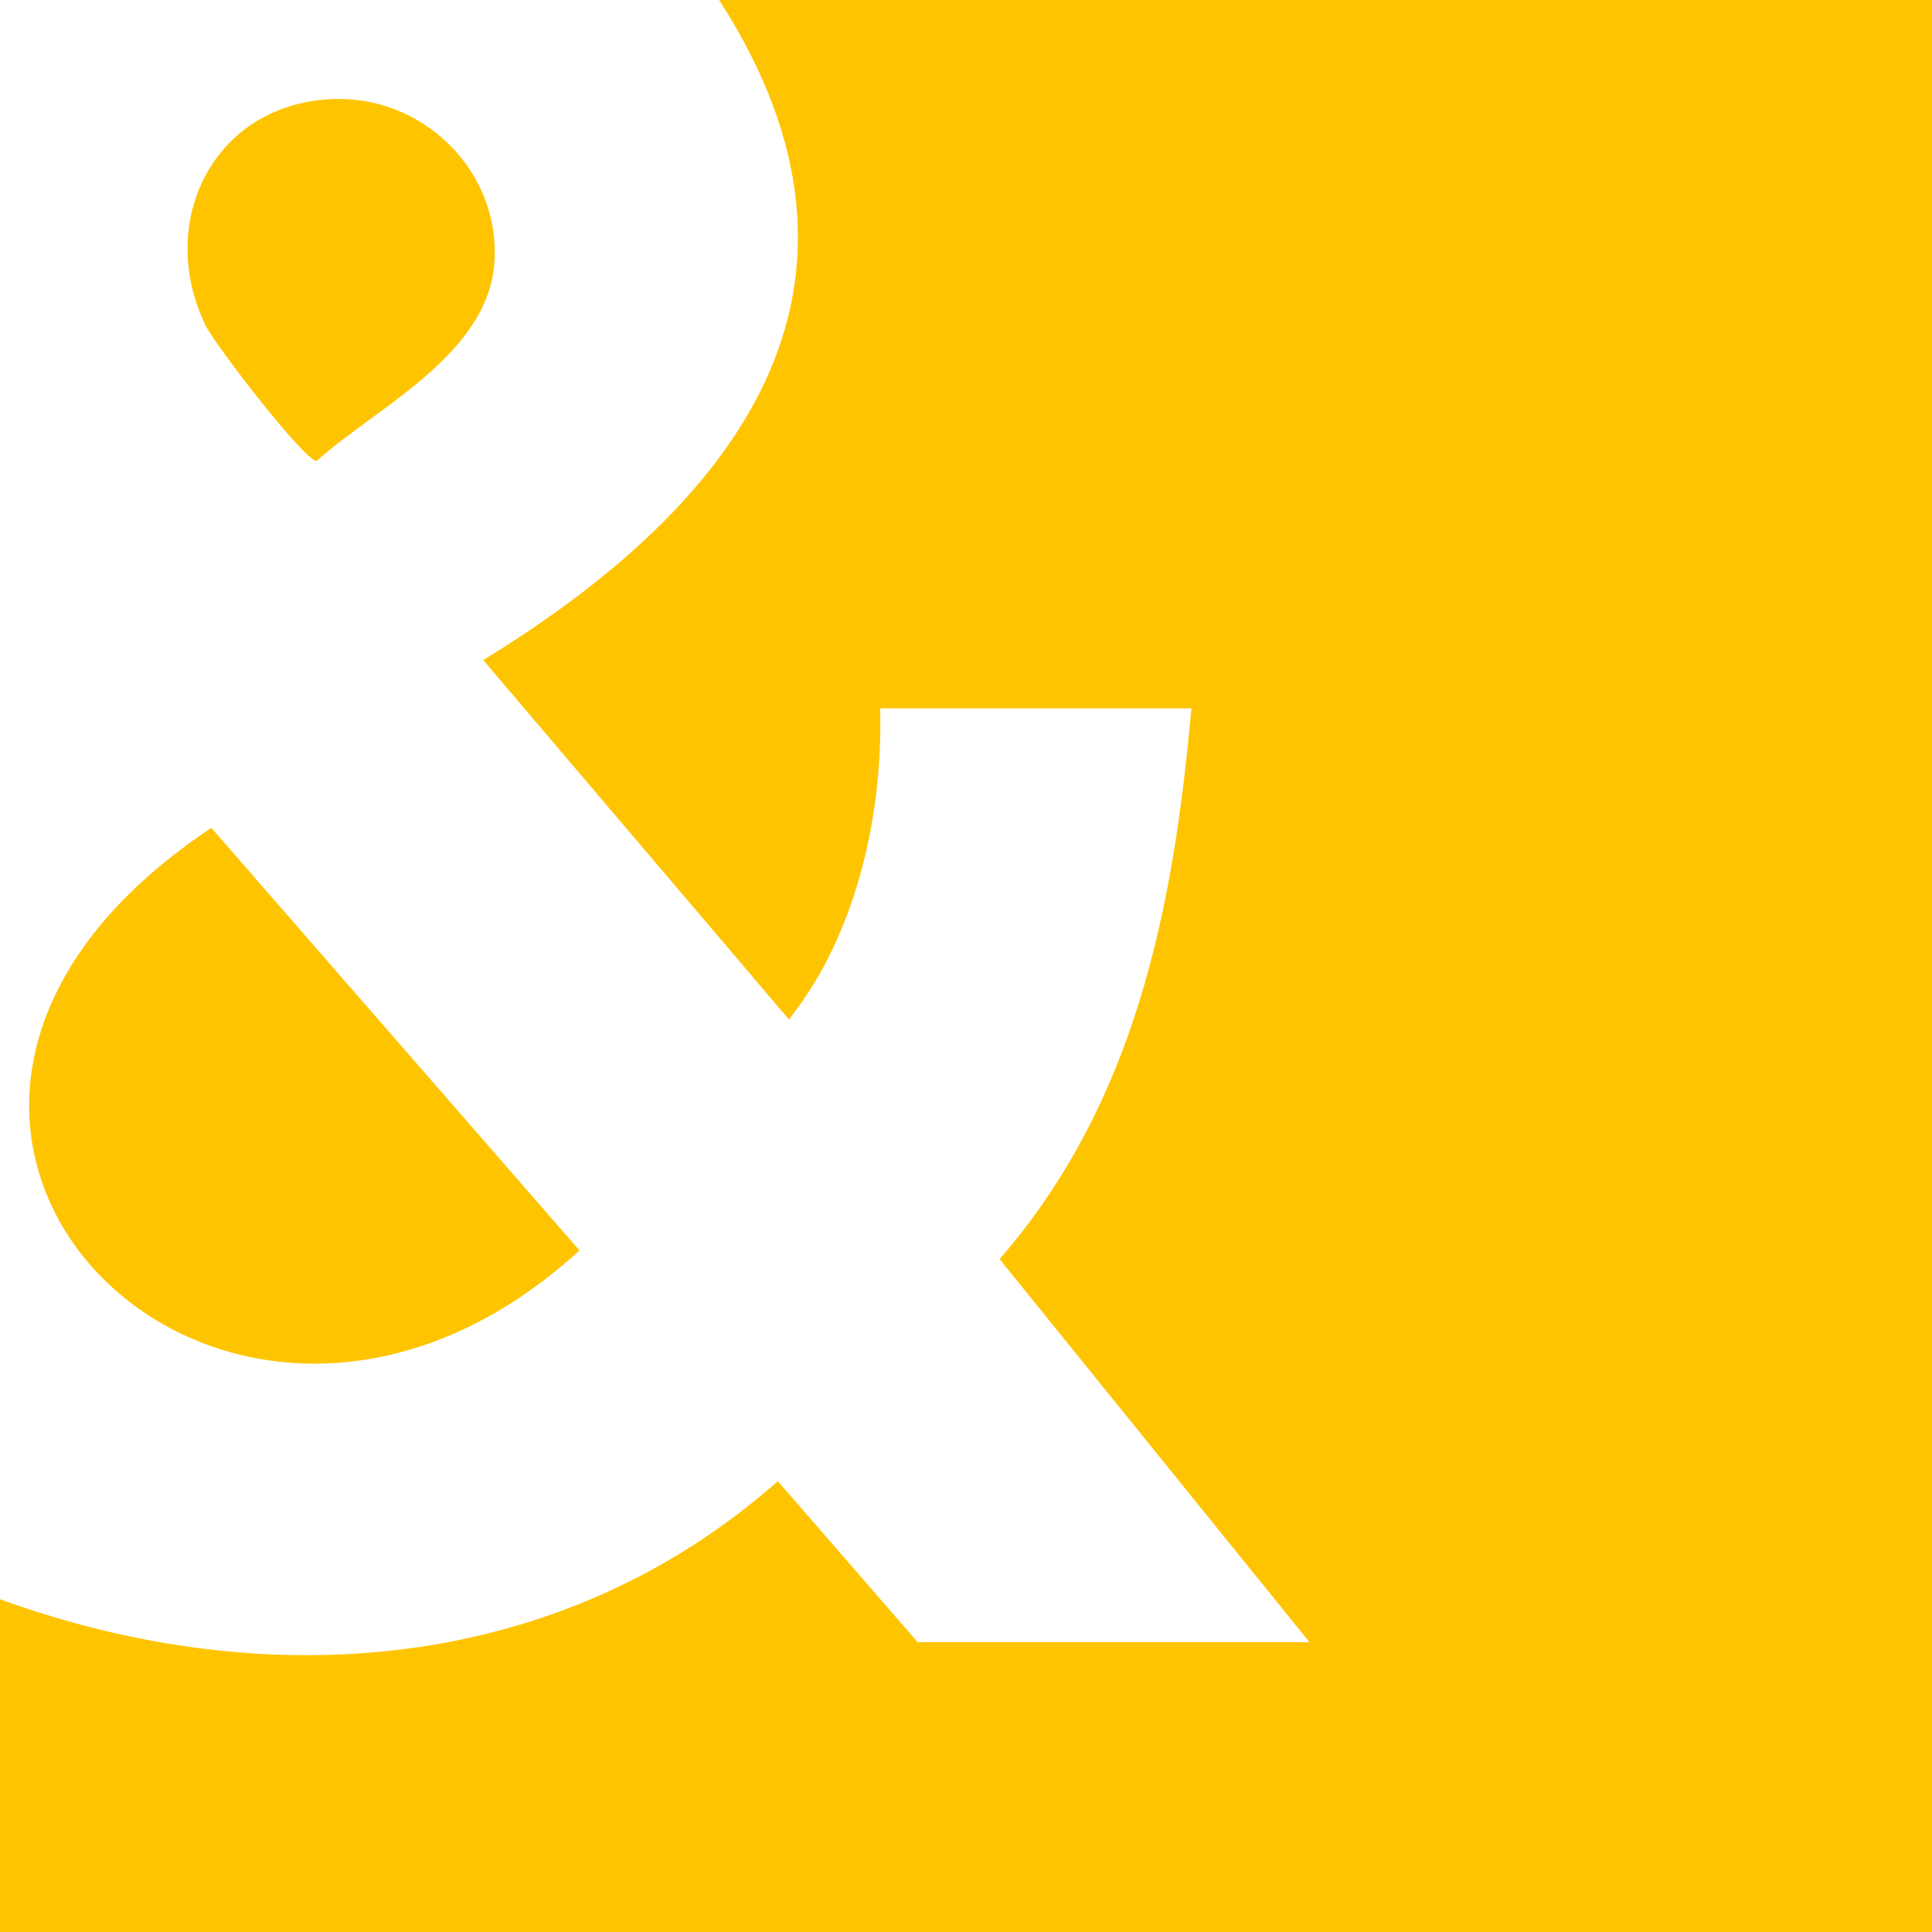
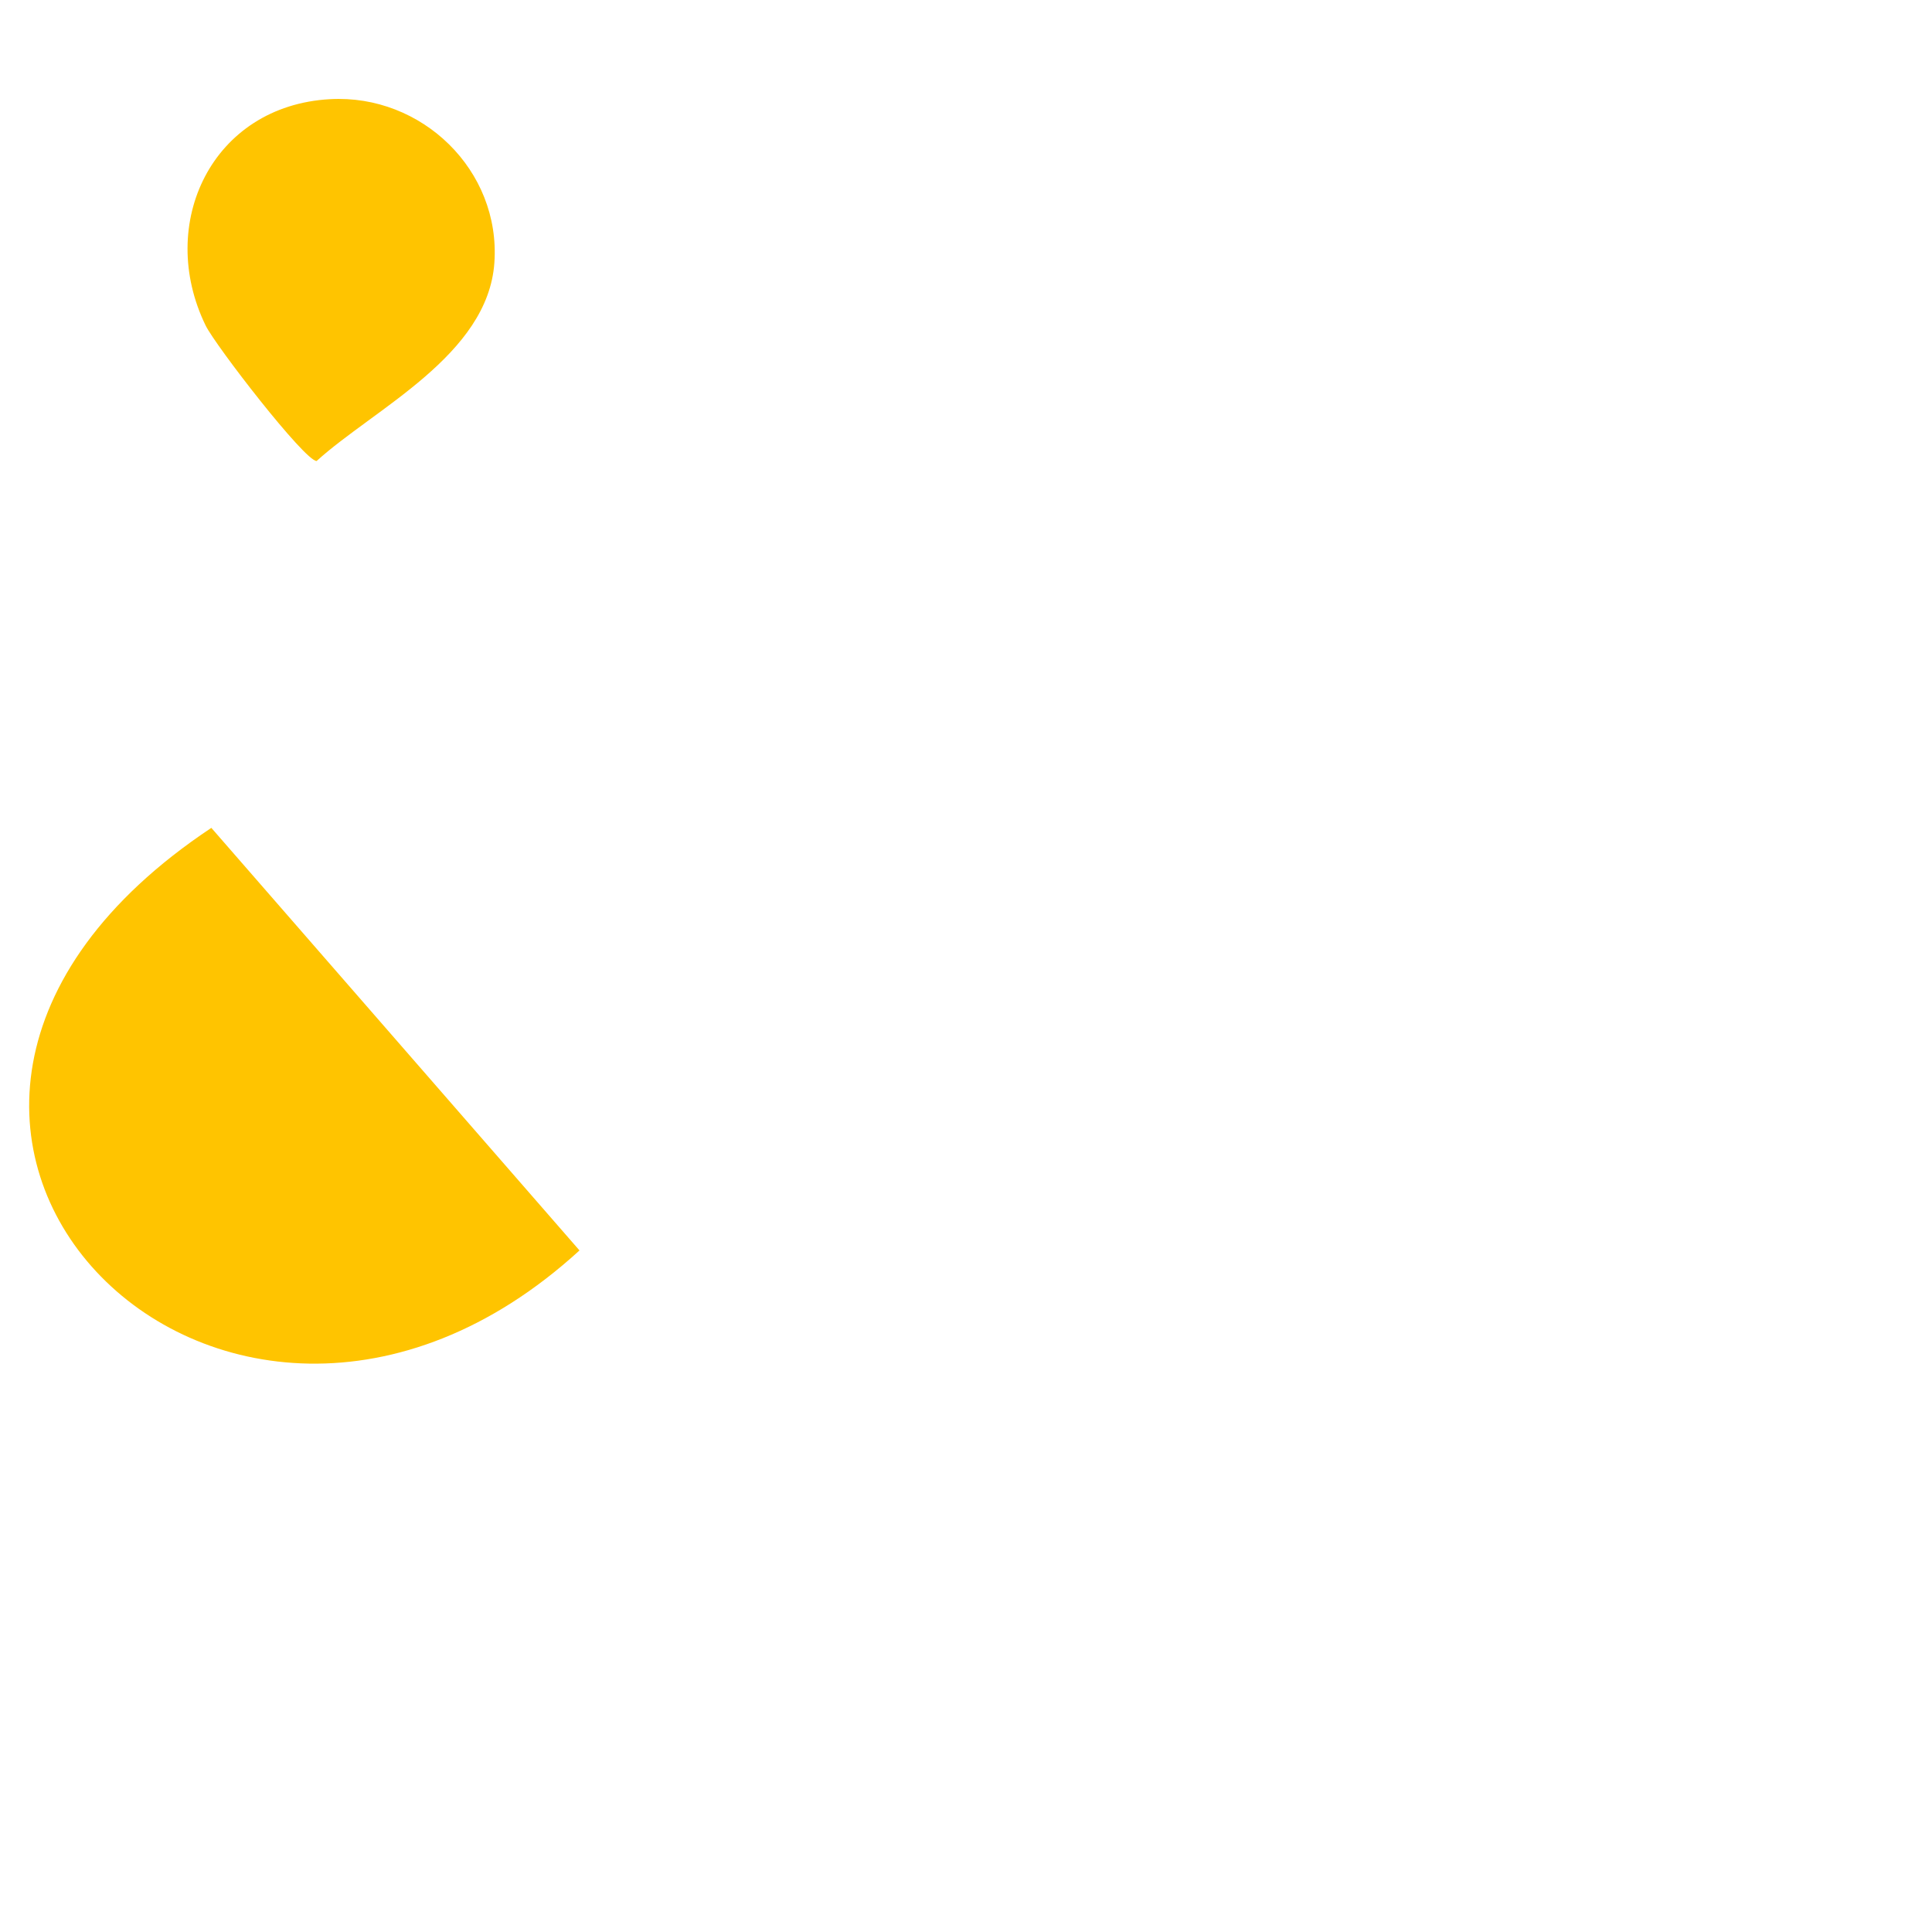
<svg xmlns="http://www.w3.org/2000/svg" id="Layer_1" data-name="Layer 1" viewBox="0 0 180 180">
  <defs>
    <style>
      .cls-1 {
        fill: #ffc400;
      }
    </style>
  </defs>
-   <path class="cls-1" d="M67,0h113v180H0v-31c24.88,9.03,52.17,6.91,72.47-11l13.03,15h36.5l-28.87-35.69c12.64-14.57,16.19-32.56,17.87-51.31h-29c.28,9.93-2.24,21.14-8.5,28.98l-28.48-33.48c23.4-14.34,39.36-34.5,21.98-61.5Z" />
  <path class="cls-1" d="M19.69,77.13l34.3,39.37c-33.34,30.49-75.29-12.11-34.3-39.37Z" />
  <path class="cls-1" d="M30.75,9.24c8.54-.48,15.91,6.62,15.31,15.24s-11.2,13.6-16.56,18.47c-1.12,0-9.43-10.76-10.34-12.62-4.63-9.5.6-20.48,11.58-21.09Z" />
</svg>